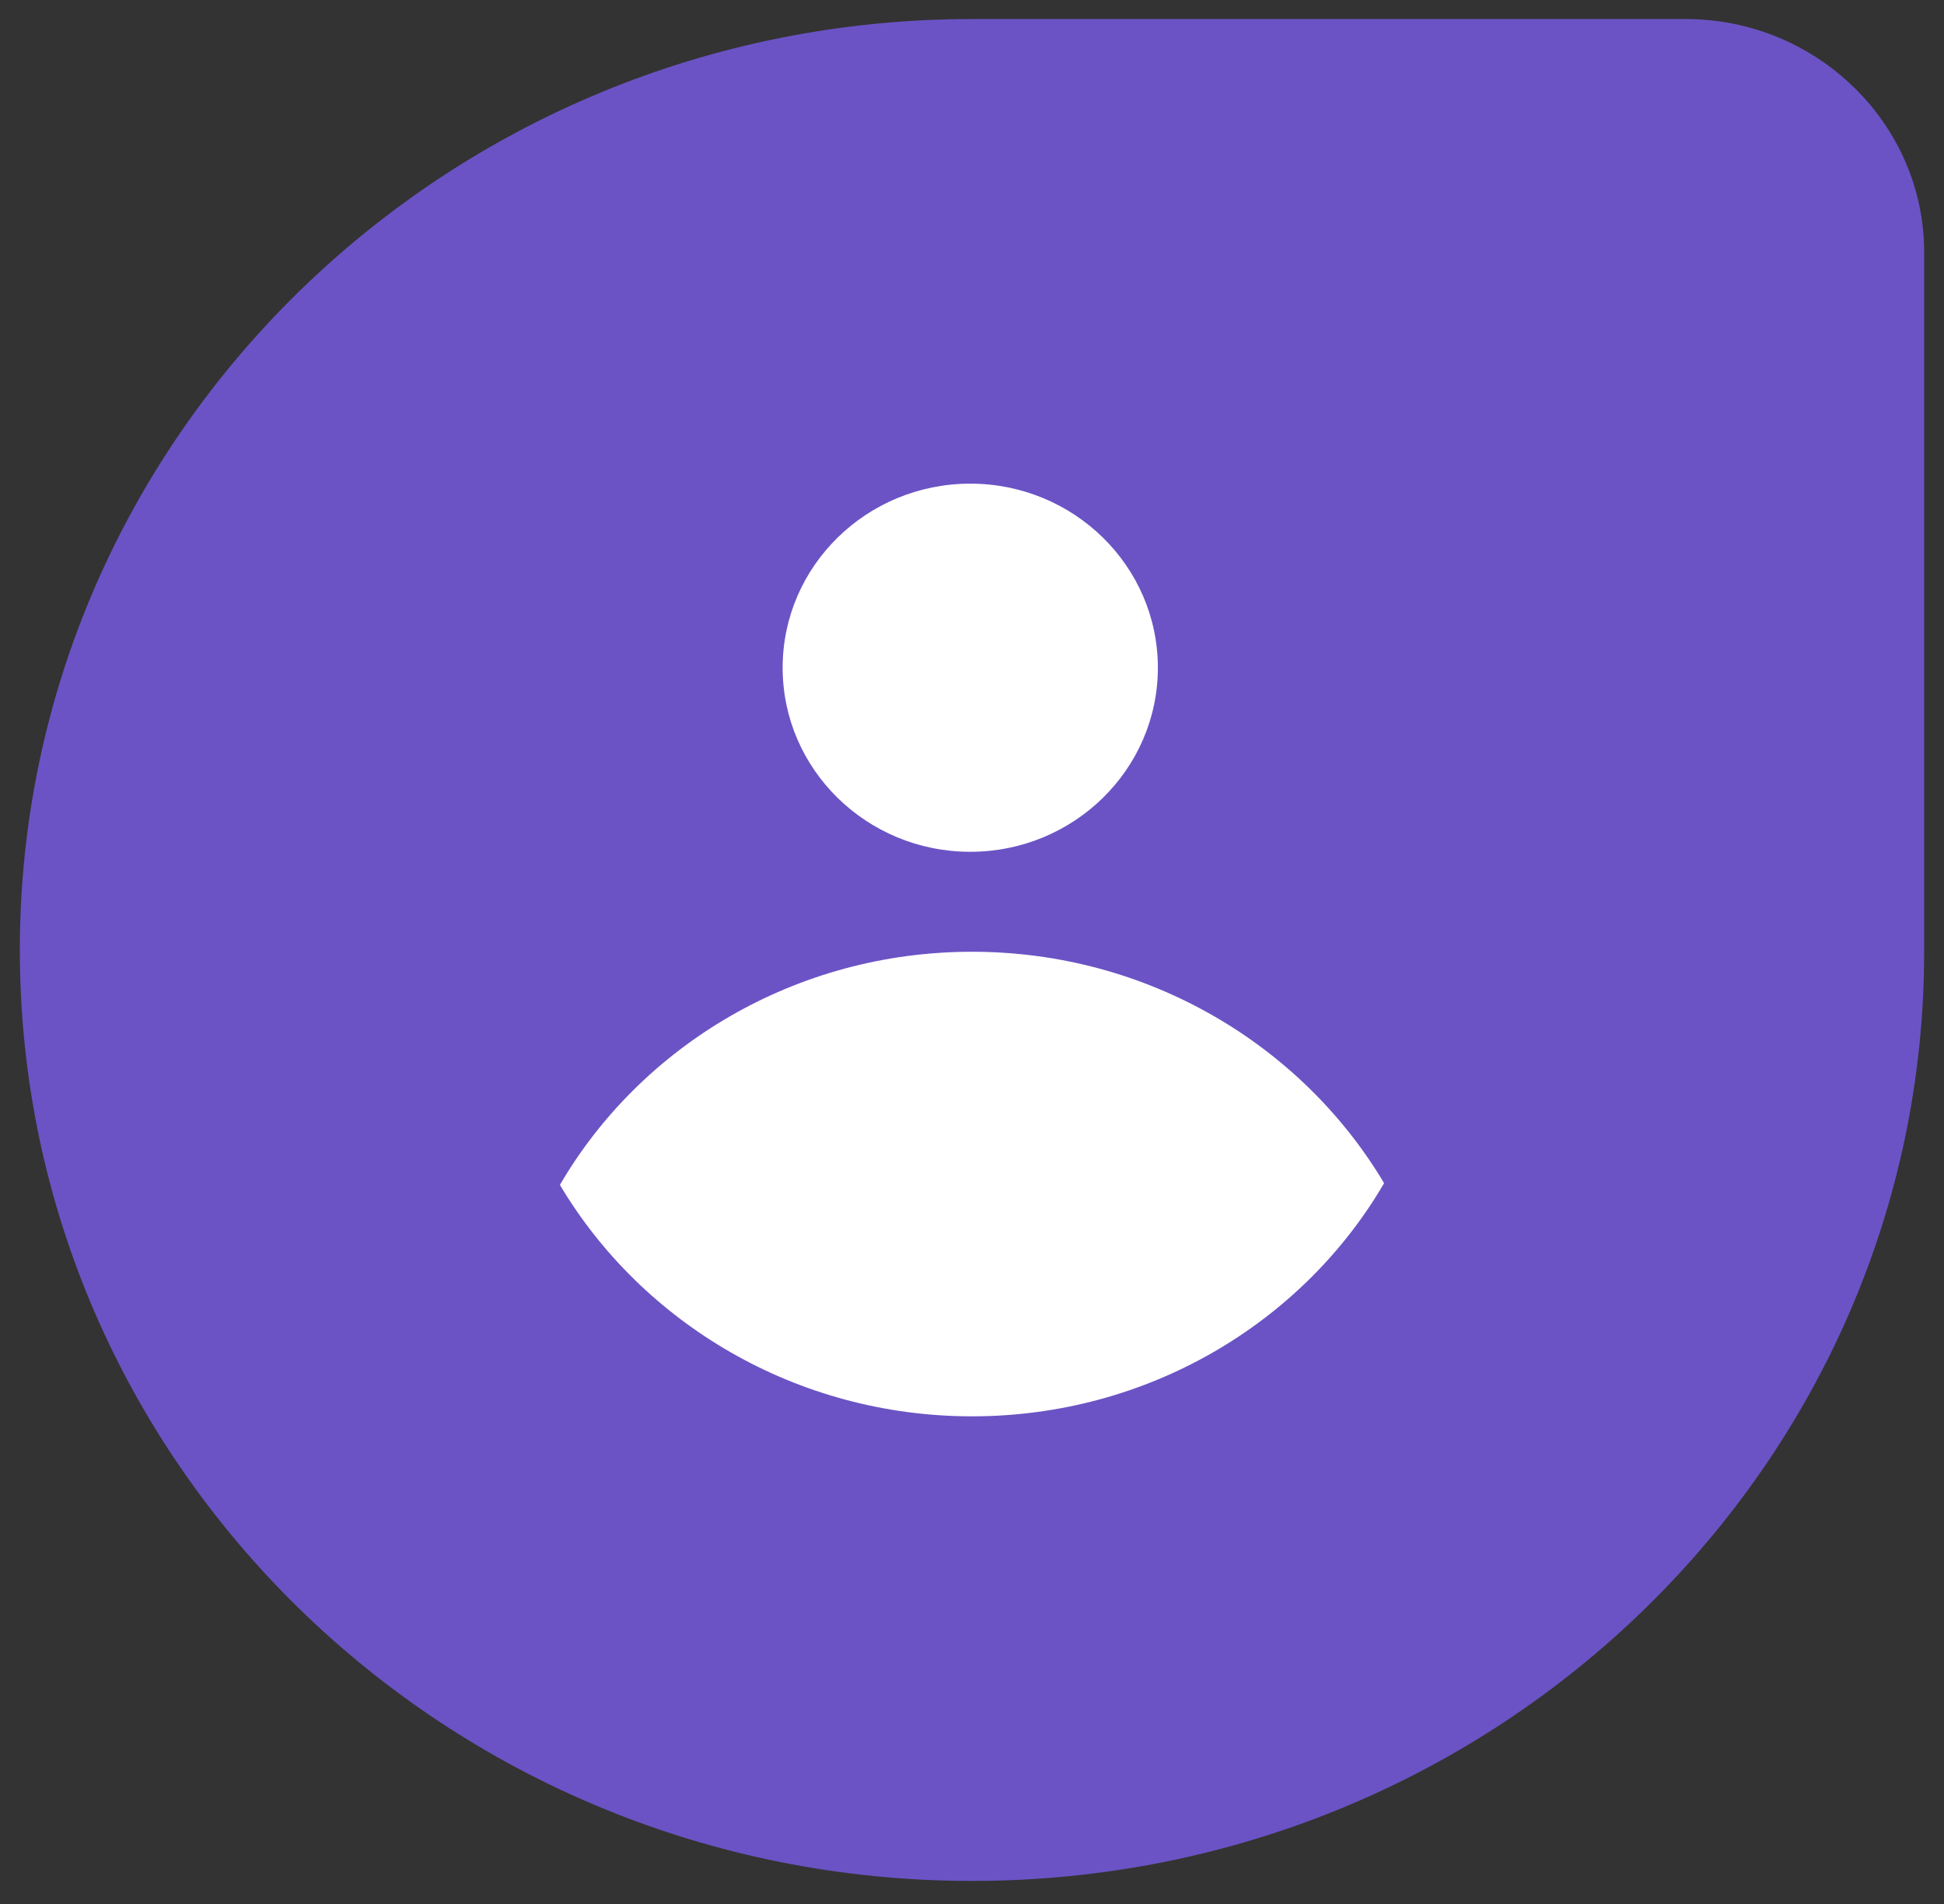
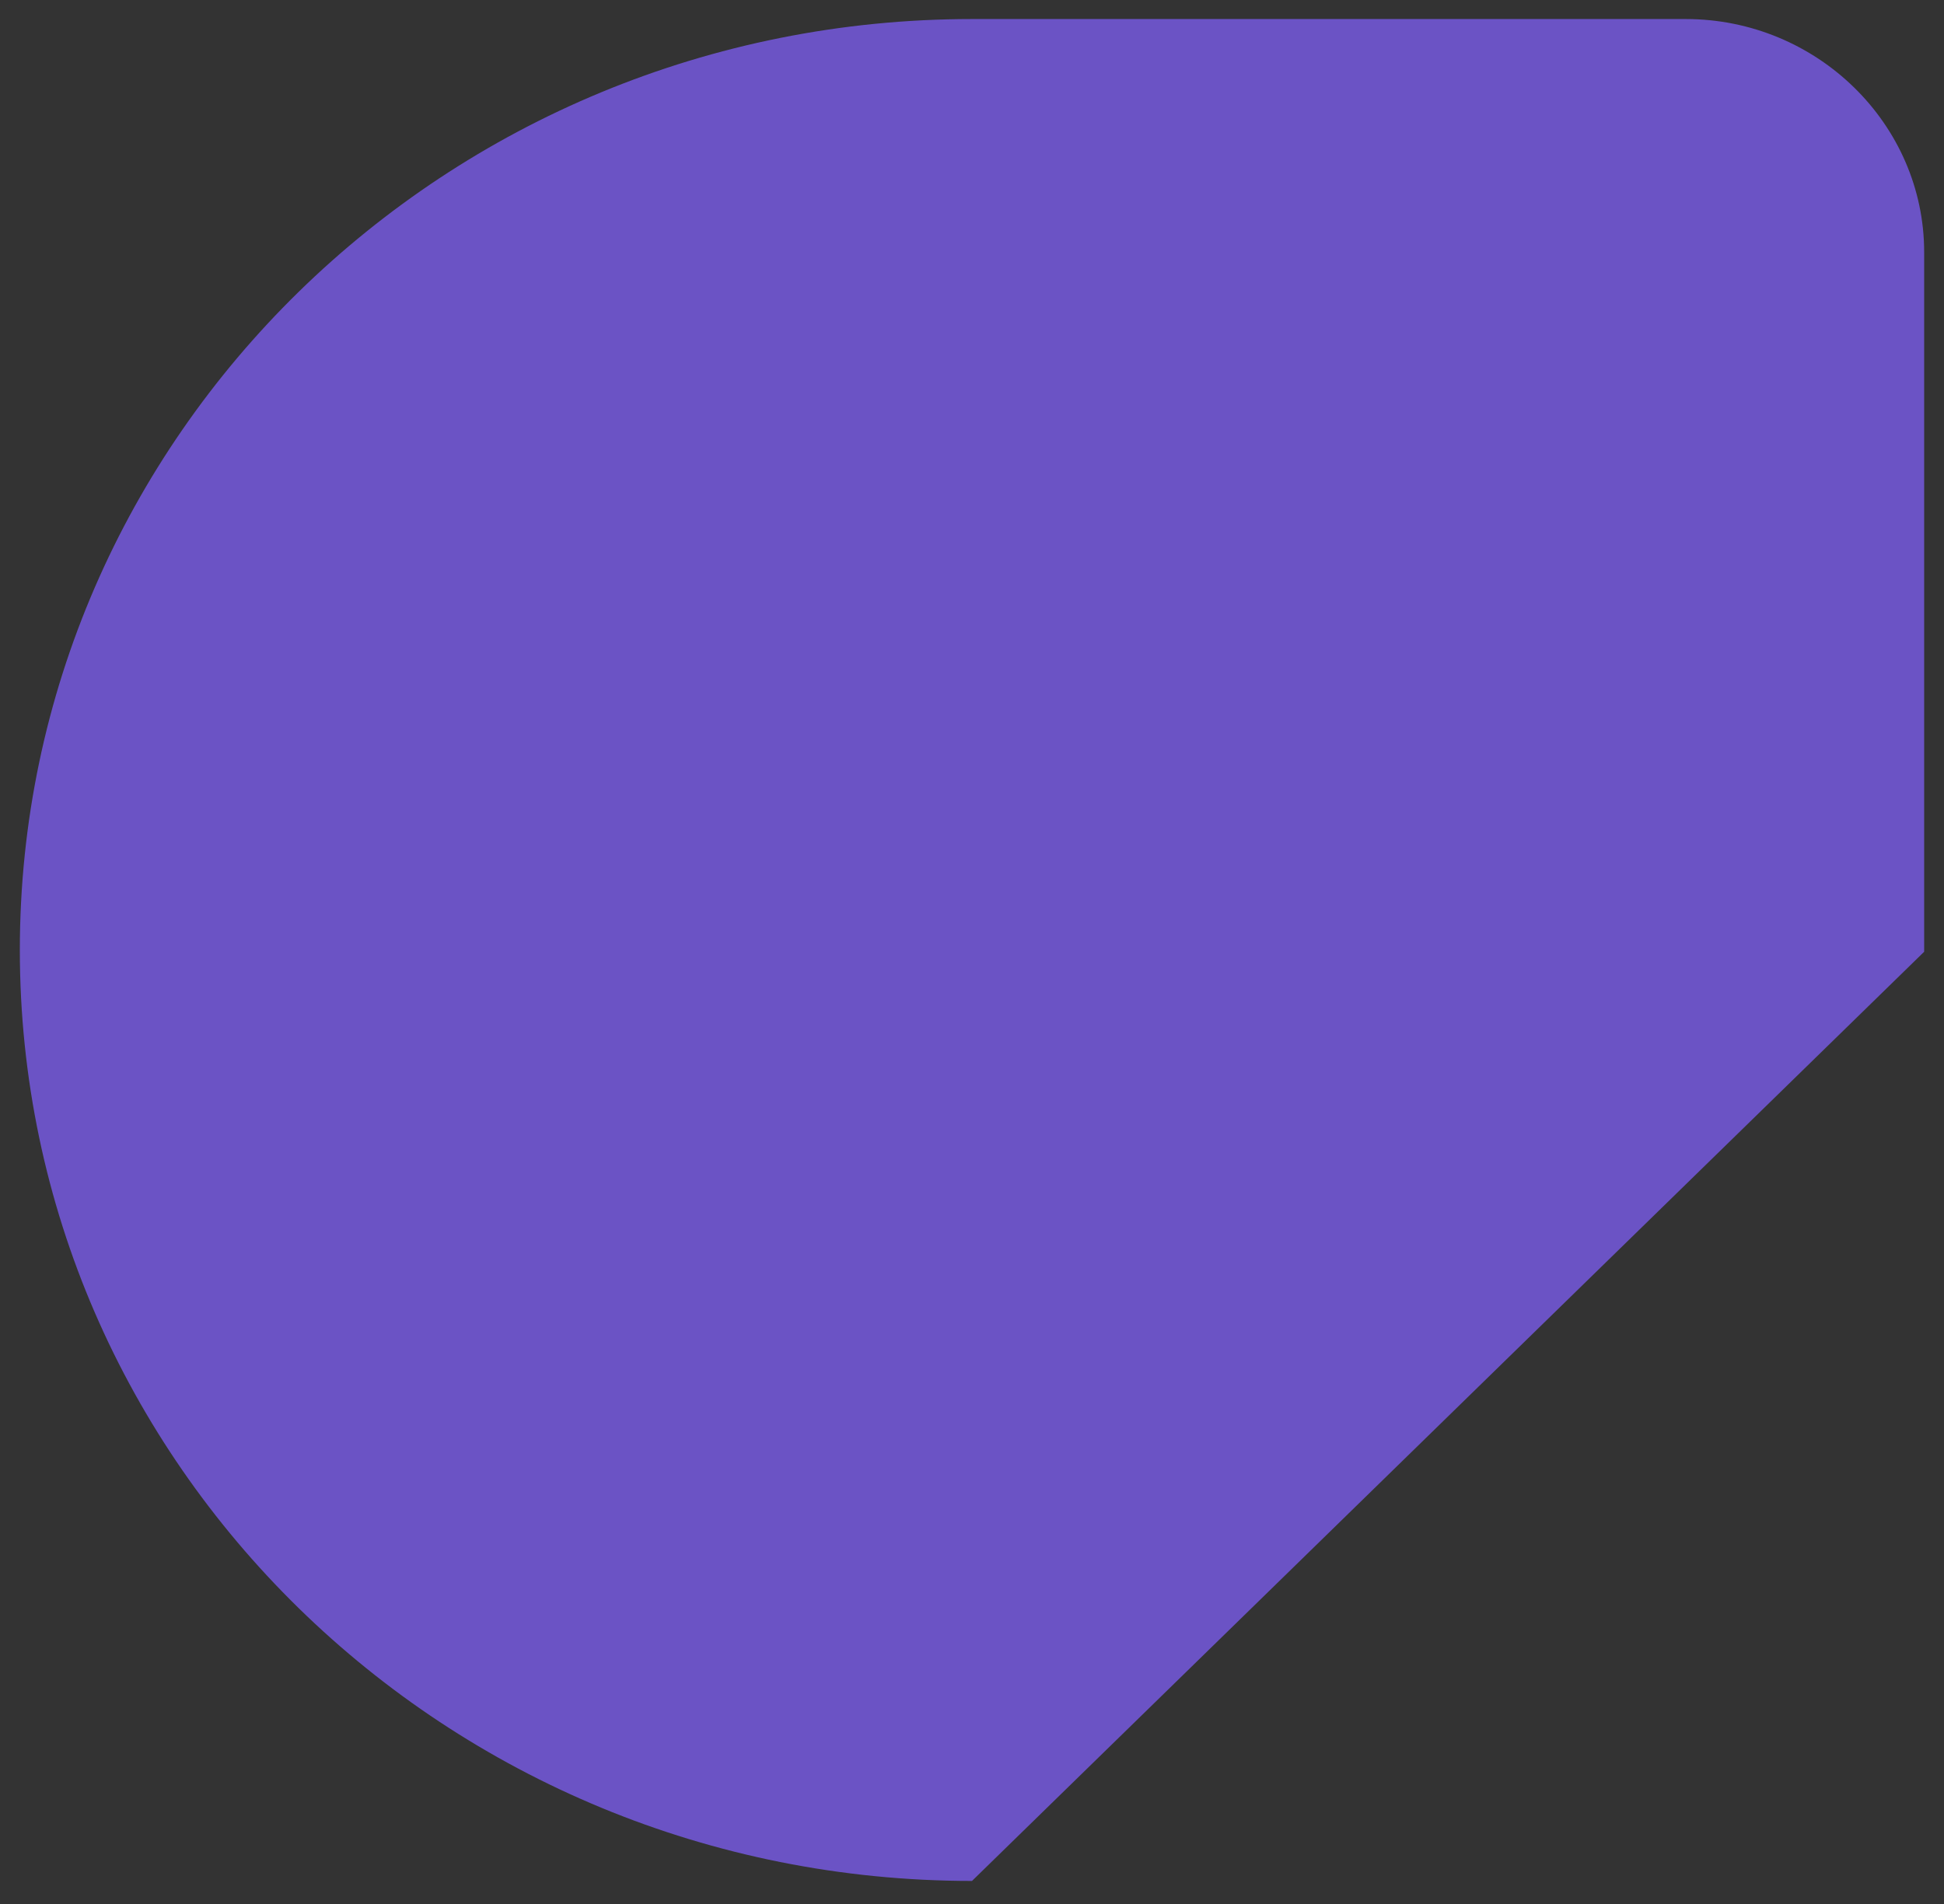
<svg xmlns="http://www.w3.org/2000/svg" width="49" height="48" viewBox="0 0 49 48" fill="none">
  <rect x="0" y="0" width="49" height="48" fill="#333333" stroke="none" />
  <g id="Freshteam">
    <g id="Group 12343">
-       <path id="Vector" d="M24.5 47.419C11.24 47.419 0.5 36.9 0.5 23.95C0.5 10.999 11.24 0.48 24.5 0.48H42.489C45.804 0.48 48.5 3.132 48.5 6.358V23.994C48.5 36.9 37.76 47.419 24.5 47.419Z" fill="#6B53C5" />
-       <path id="Vector_2" d="M24.5 35.706C28.964 35.706 32.854 33.32 34.887 29.828C32.809 26.336 28.92 23.994 24.5 23.994C20.036 23.994 16.146 26.381 14.113 29.872C16.191 33.364 20.08 35.706 24.5 35.706ZM29.185 16.834C29.185 19.397 27.064 21.474 24.456 21.474C21.848 21.474 19.727 19.397 19.727 16.834C19.727 14.27 21.848 12.193 24.456 12.193C27.064 12.193 29.185 14.27 29.185 16.834Z" fill="white" />
+       <path id="Vector" d="M24.5 47.419C11.24 47.419 0.5 36.9 0.5 23.95C0.5 10.999 11.24 0.48 24.5 0.48H42.489C45.804 0.48 48.5 3.132 48.5 6.358V23.994Z" fill="#6B53C5" />
    </g>
  </g>
</svg>